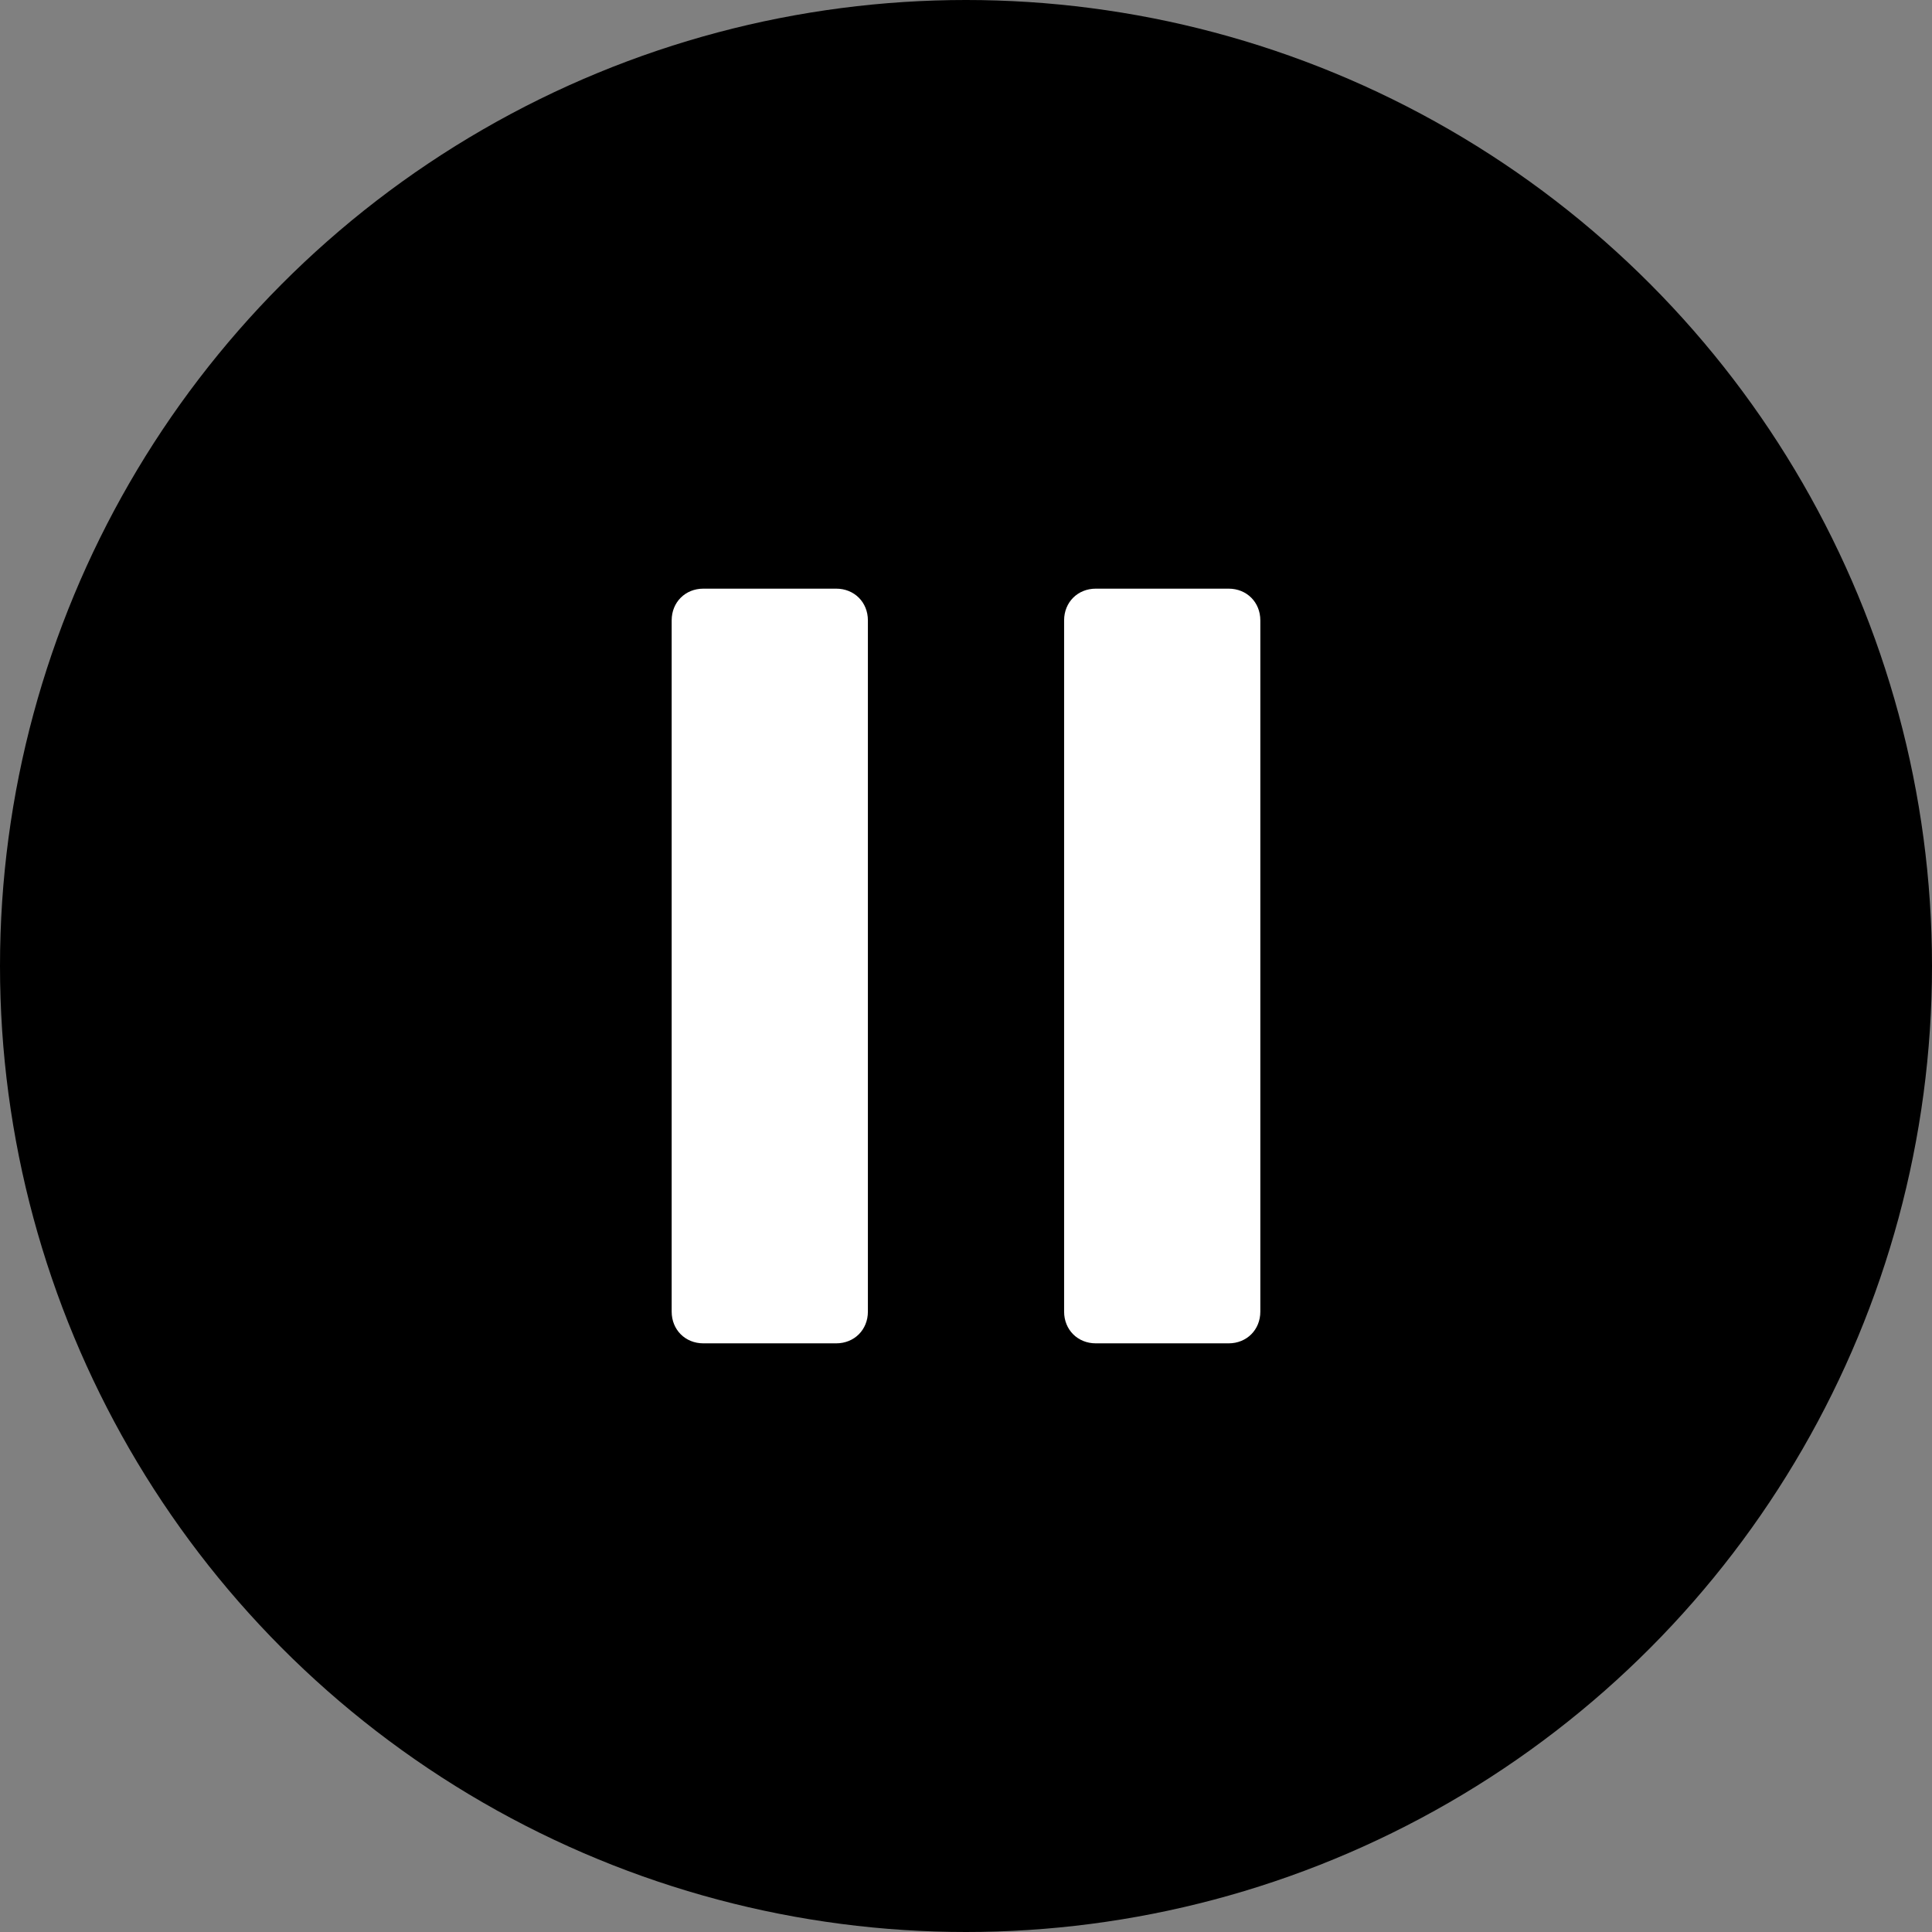
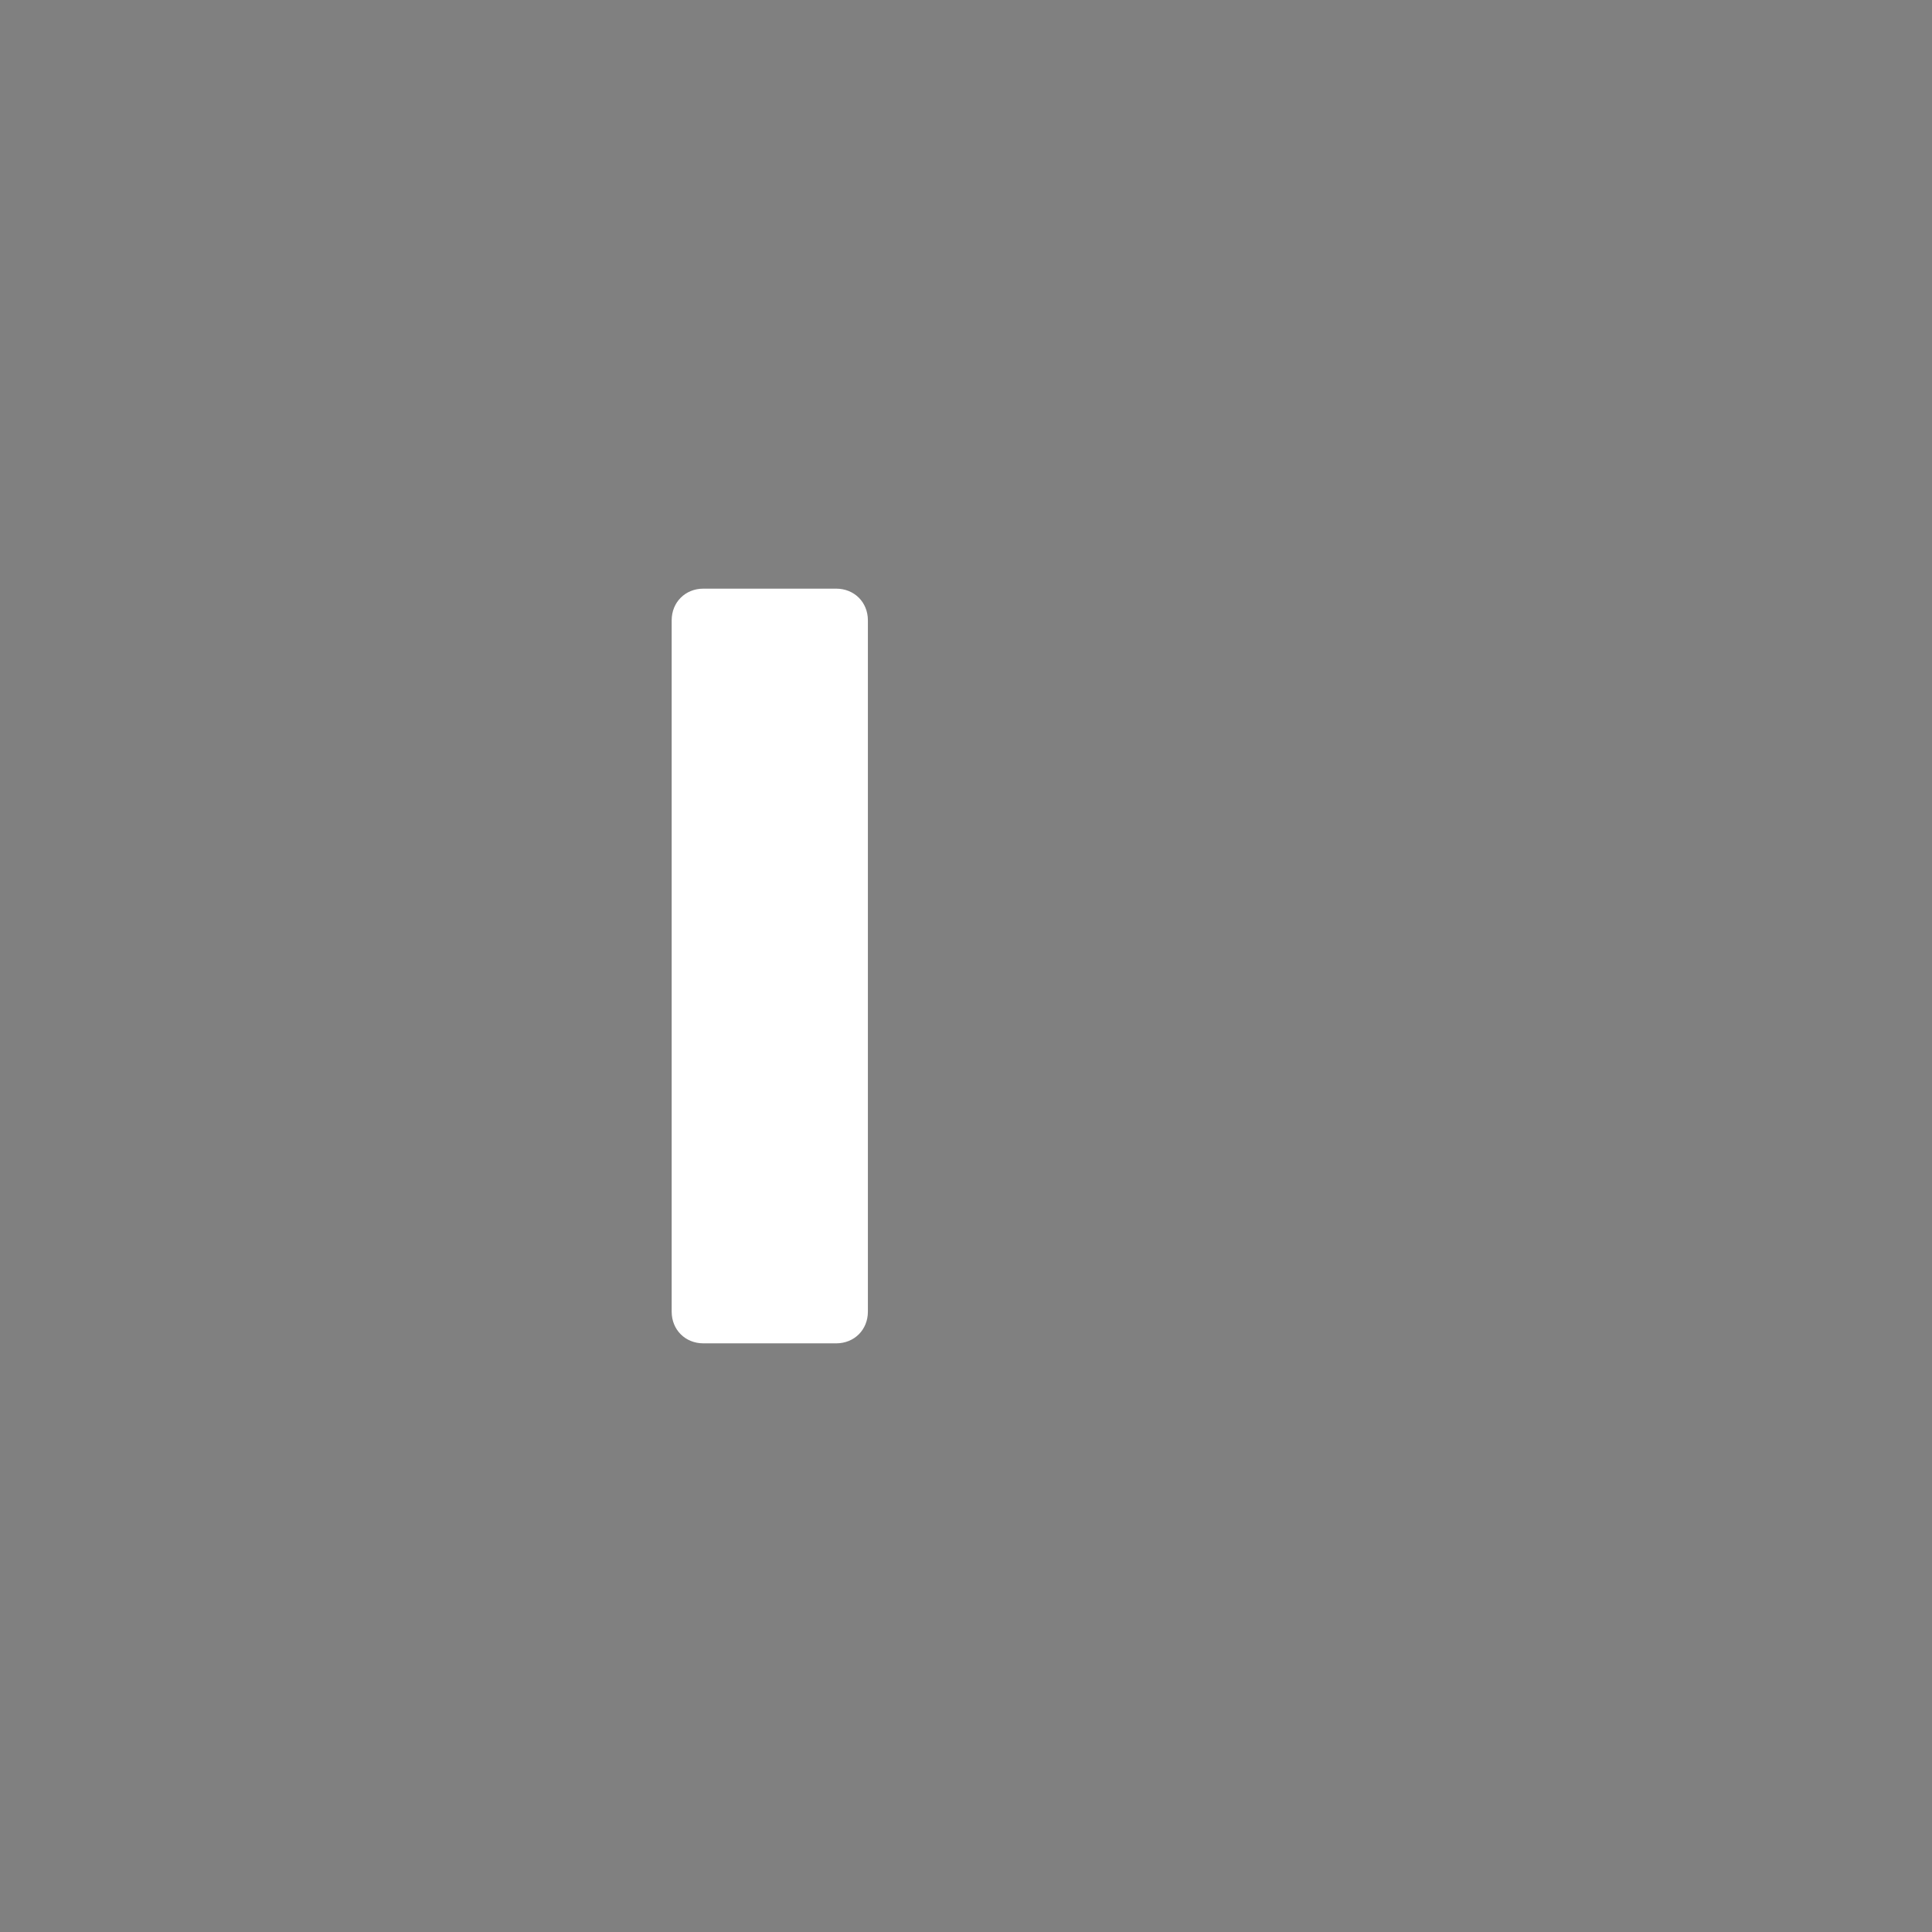
<svg xmlns="http://www.w3.org/2000/svg" version="1.1" x="0px" y="0px" viewBox="0 0 128 128" style="enable-background:new 0 0 128 128;" xml:space="preserve">
  <rect x="0" y="0" width="128" height="128" fill="#808080" stroke="none" />
  <style type="text/css">
	.st0{fill:#FFFFFF;}
</style>
  <g id="Ebene_1">
    <g>
-       <circle cx="64" cy="64" r="64" />
-     </g>
+       </g>
  </g>
  <g id="Ebene_2">
    <path class="st0" d="M55.4,89h-8.8c-1.2,0-2.1-0.9-2.1-2.1V41.1c0-1.2,0.9-2.1,2.1-2.1h8.8c1.2,0,2.1,0.9,2.1,2.1v45.8   C57.5,88.1,56.6,89,55.4,89z" />
-     <path class="st0" d="M81.4,89h-8.8c-1.2,0-2.1-0.9-2.1-2.1V41.1c0-1.2,0.9-2.1,2.1-2.1h8.8c1.2,0,2.1,0.9,2.1,2.1v45.8   C83.5,88.1,82.6,89,81.4,89z" />
  </g>
</svg>